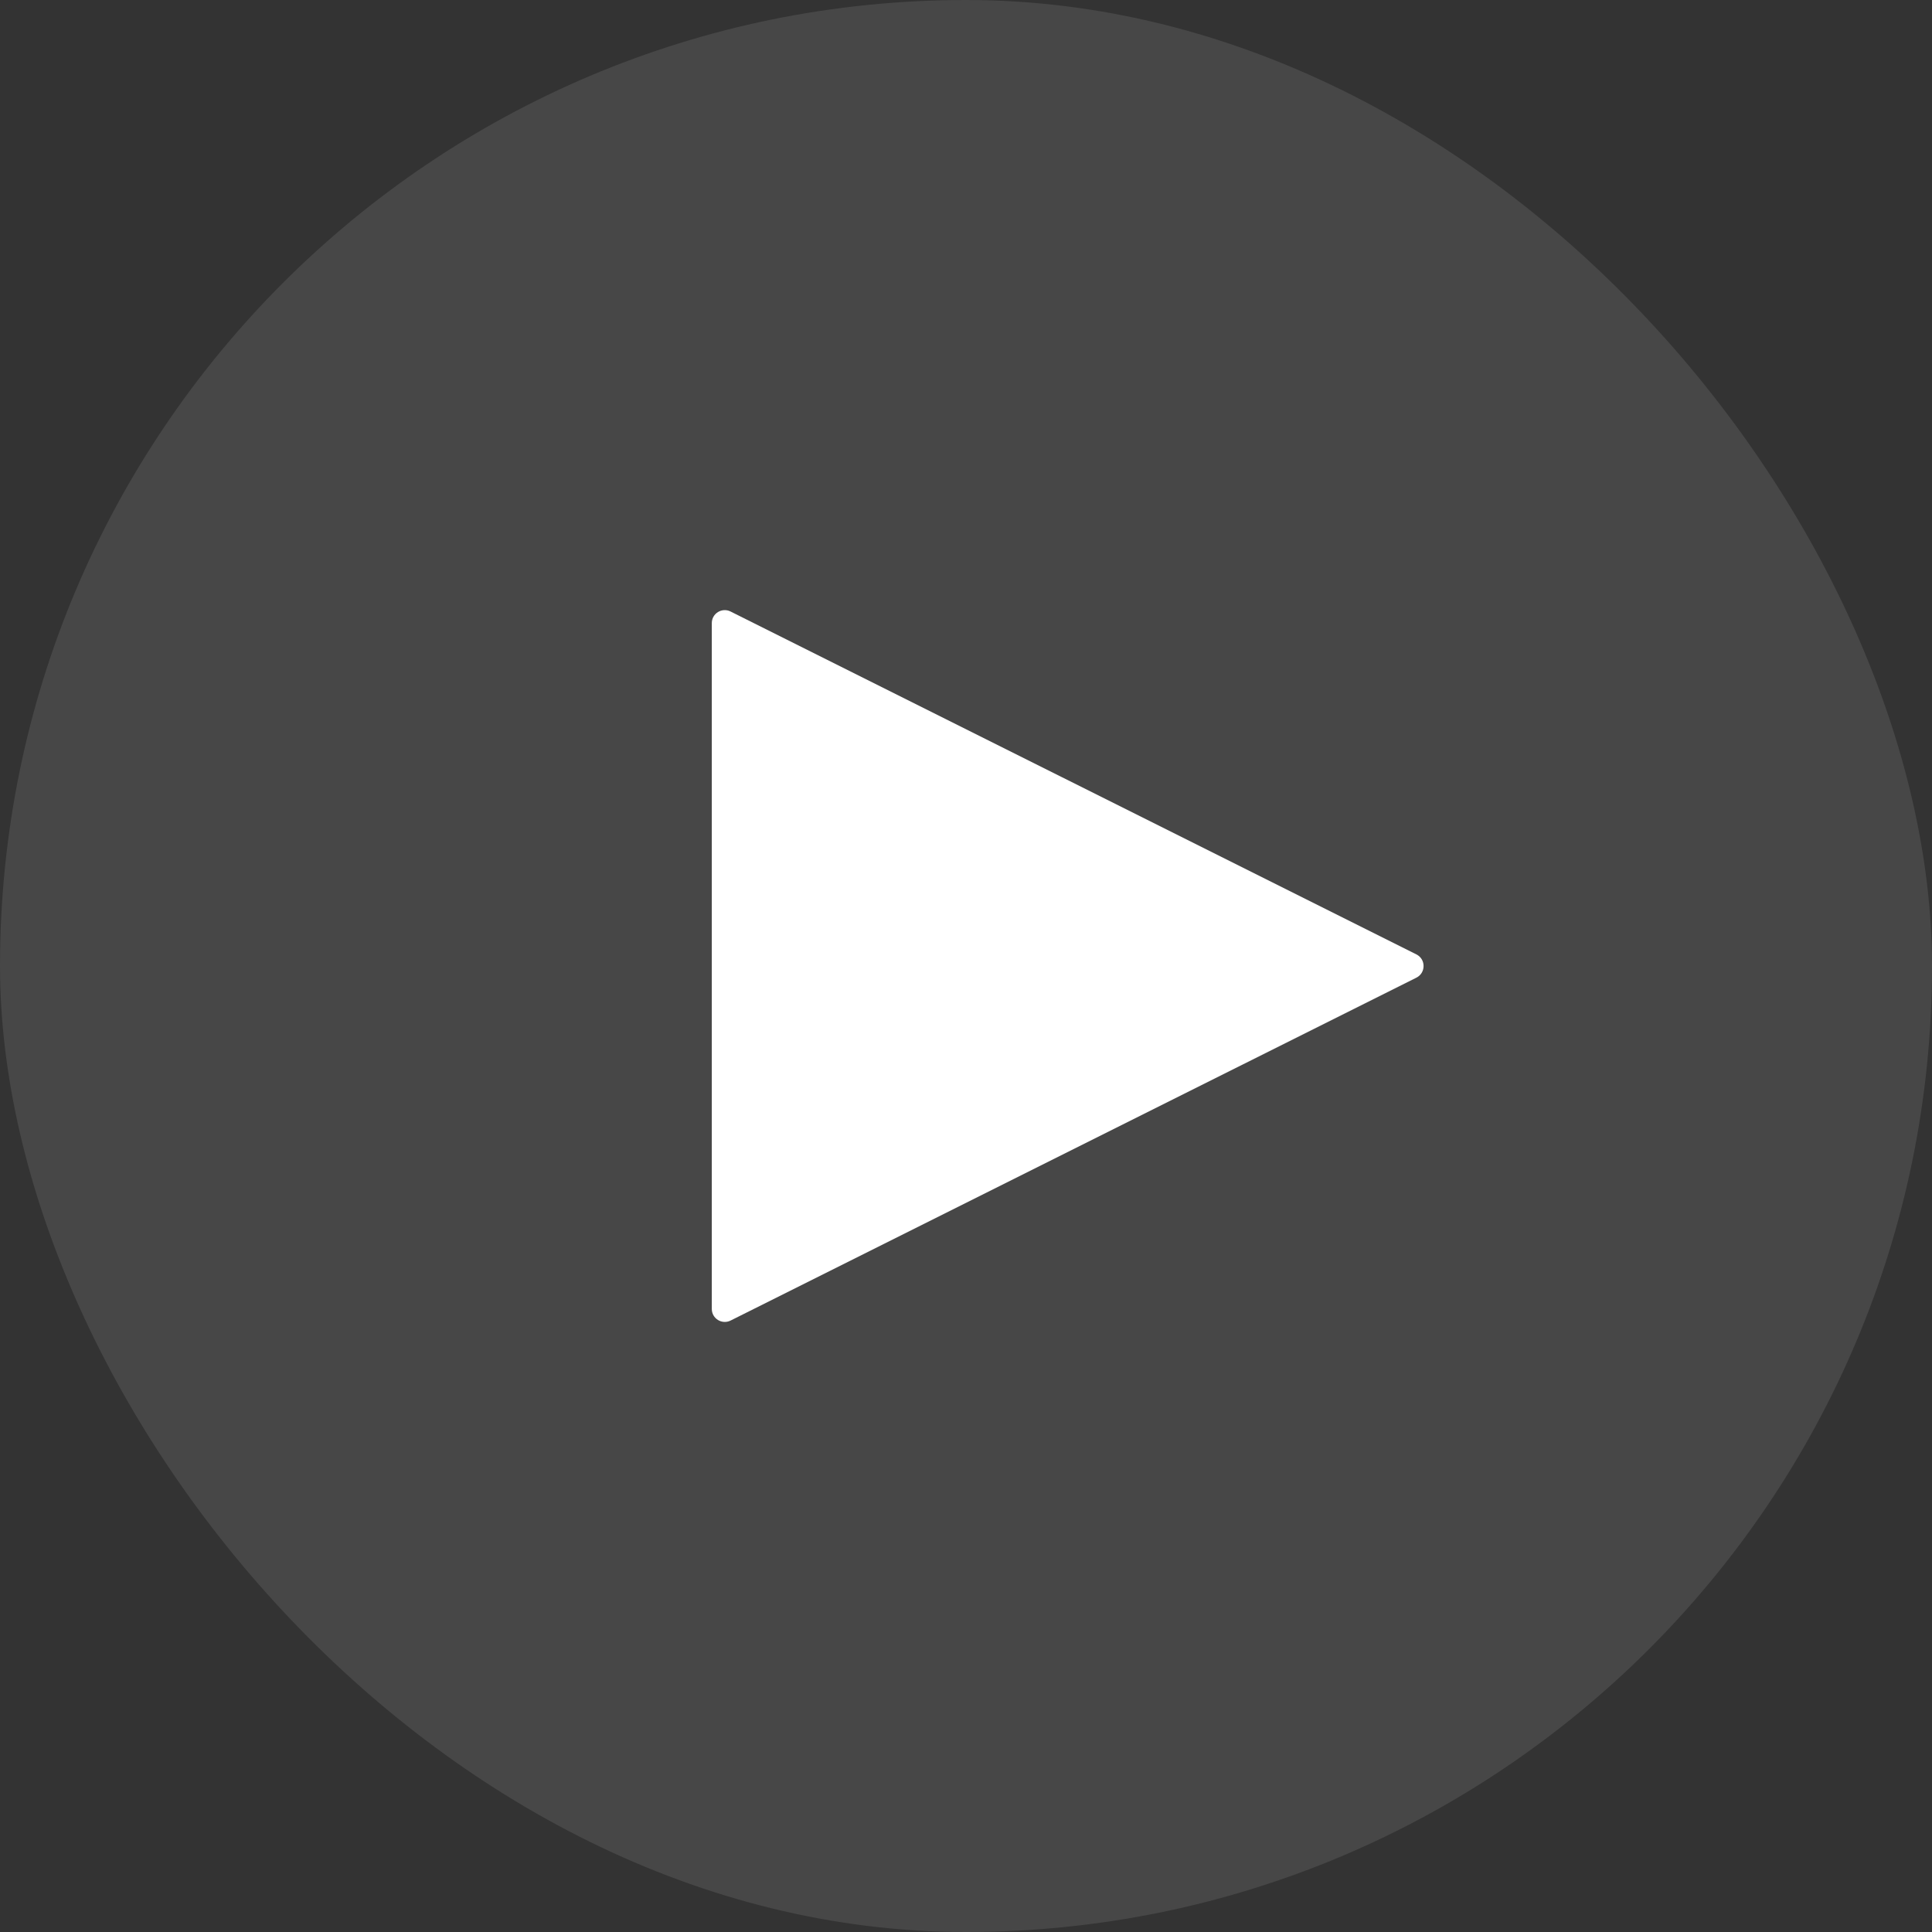
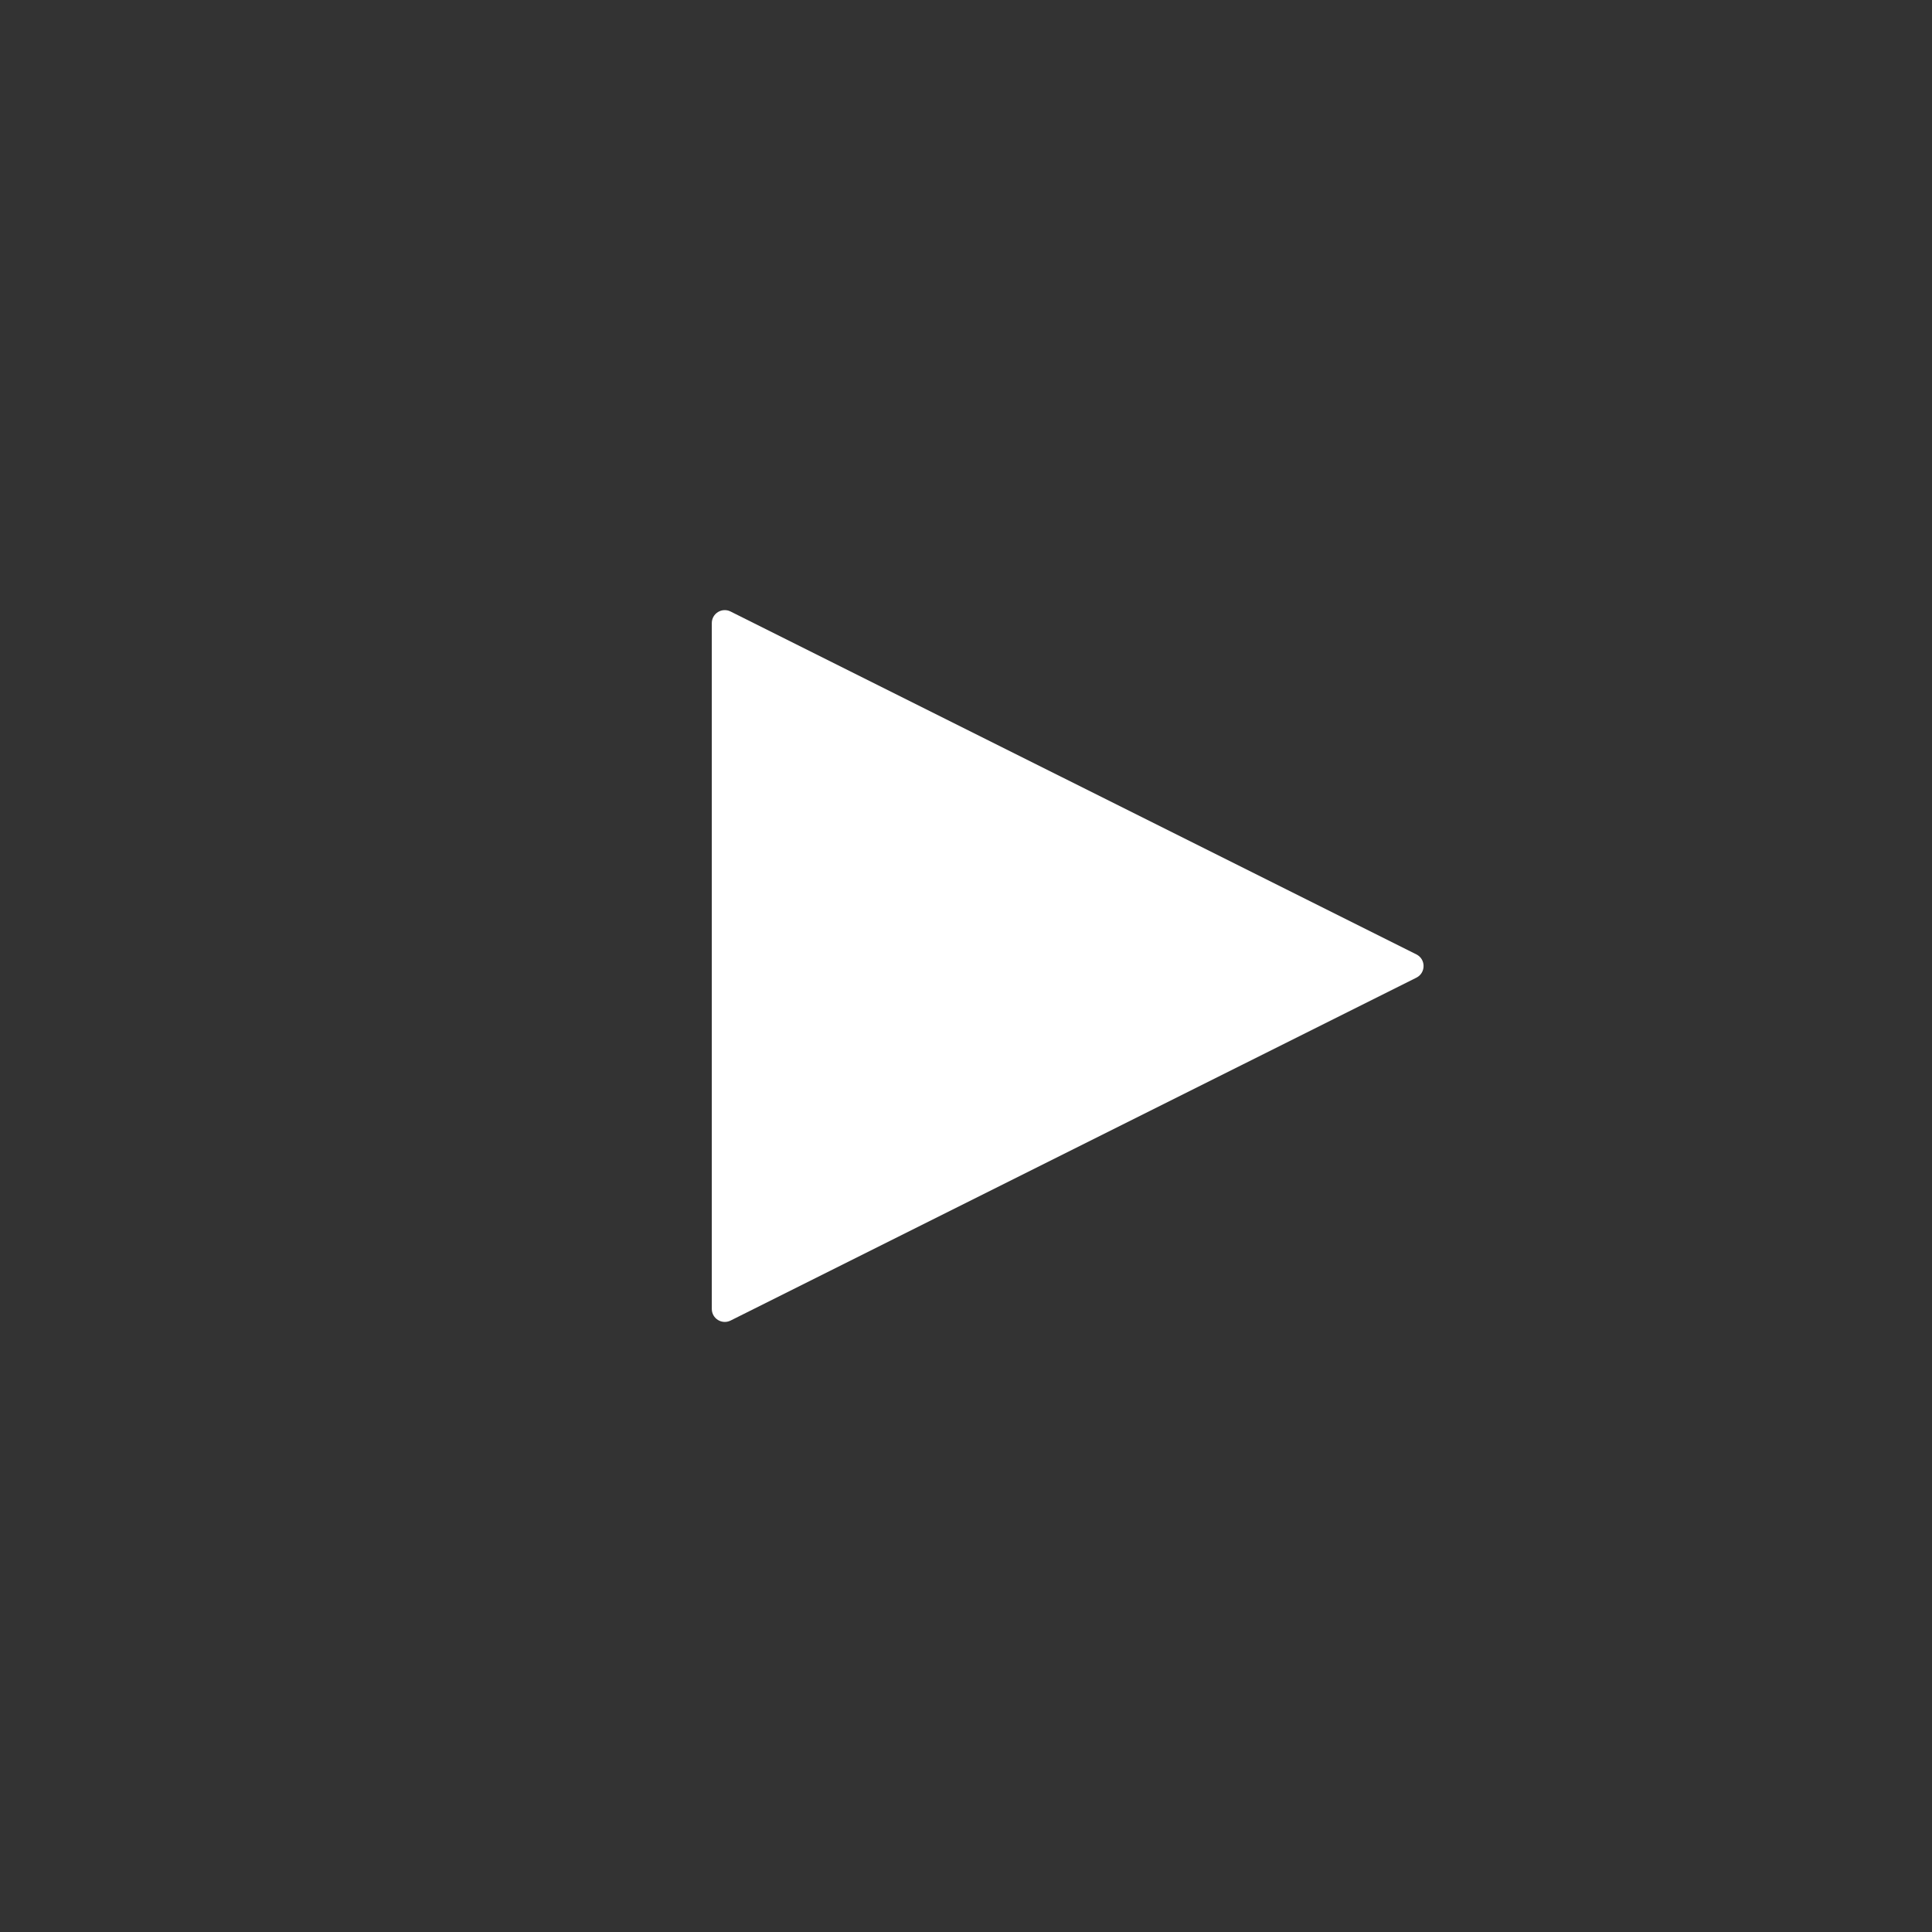
<svg xmlns="http://www.w3.org/2000/svg" width="54" height="54" viewBox="0 0 54 54" fill="none">
  <rect x="0" y="0" width="54" height="54" fill="#333333" stroke="none" />
-   <rect width="54" height="54" rx="27" fill="white" fill-opacity="0.1" />
  <path fill-rule="evenodd" clip-rule="evenodd" d="M39.589 26.676C39.856 26.809 39.856 27.192 39.589 27.326L20.42 36.91C20.179 37.03 19.895 36.855 19.895 36.585V17.416C19.895 17.146 20.179 16.971 20.42 17.092L39.589 26.676Z" fill="white" />
</svg>